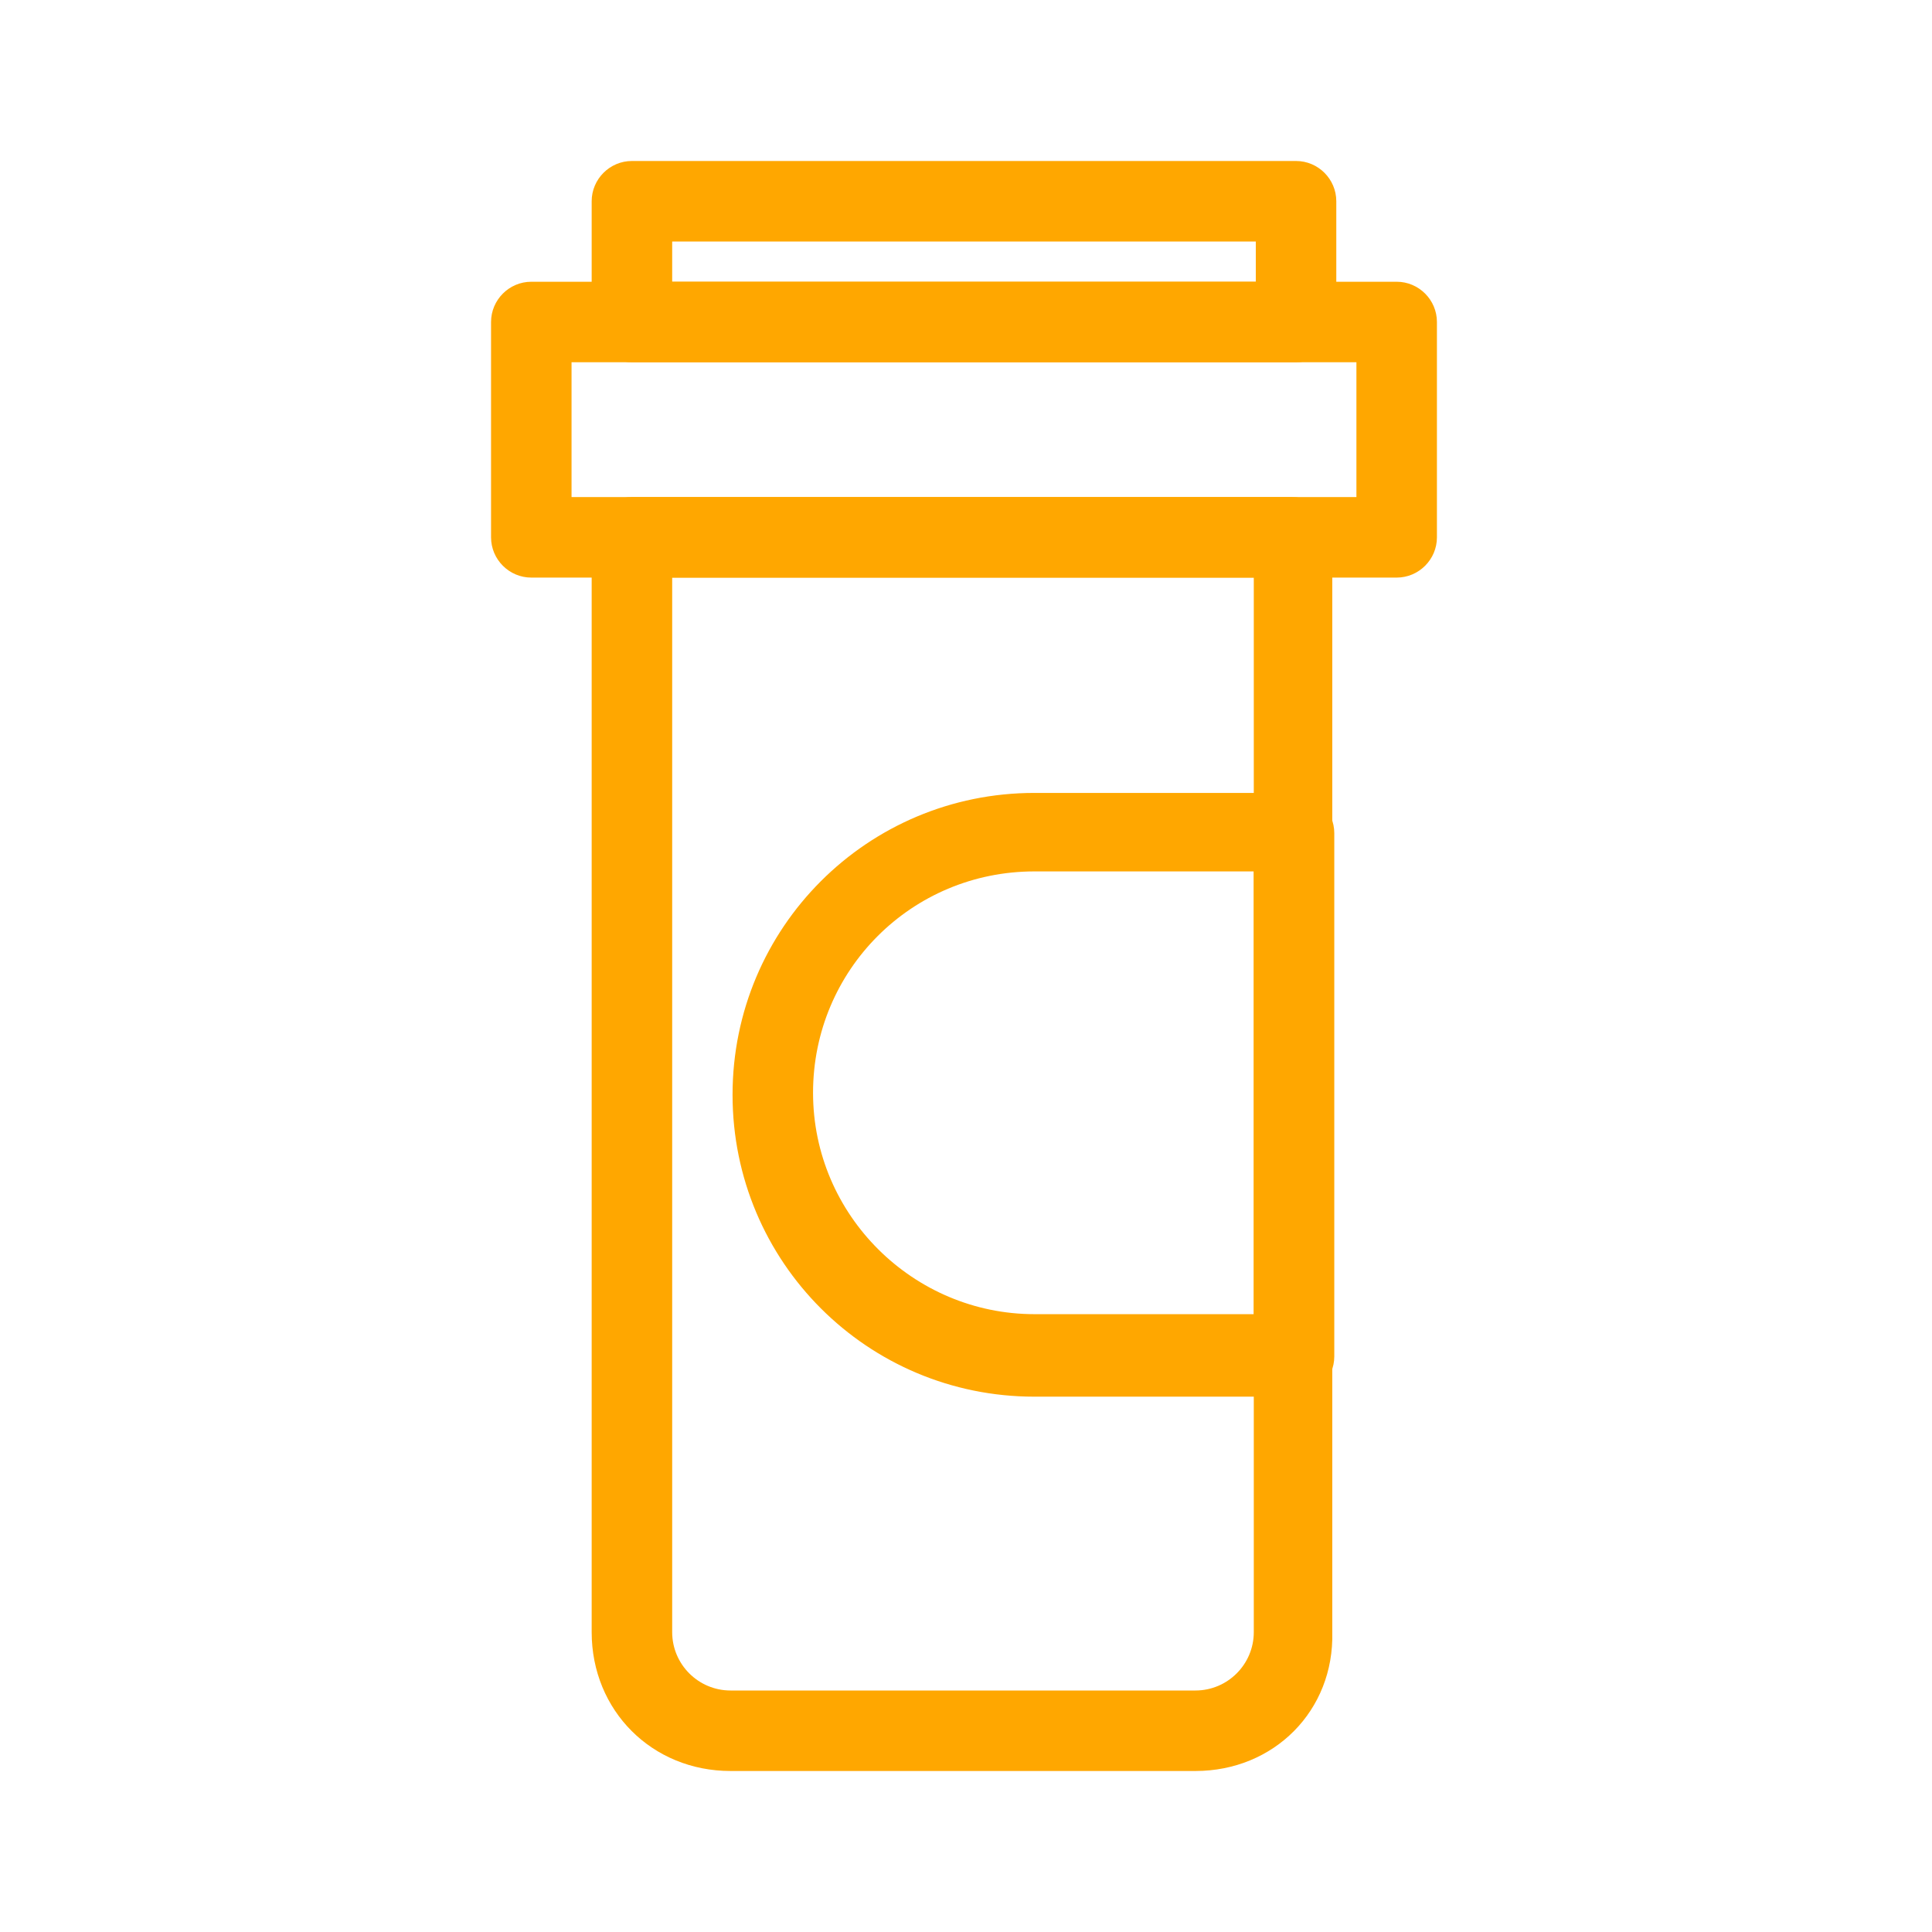
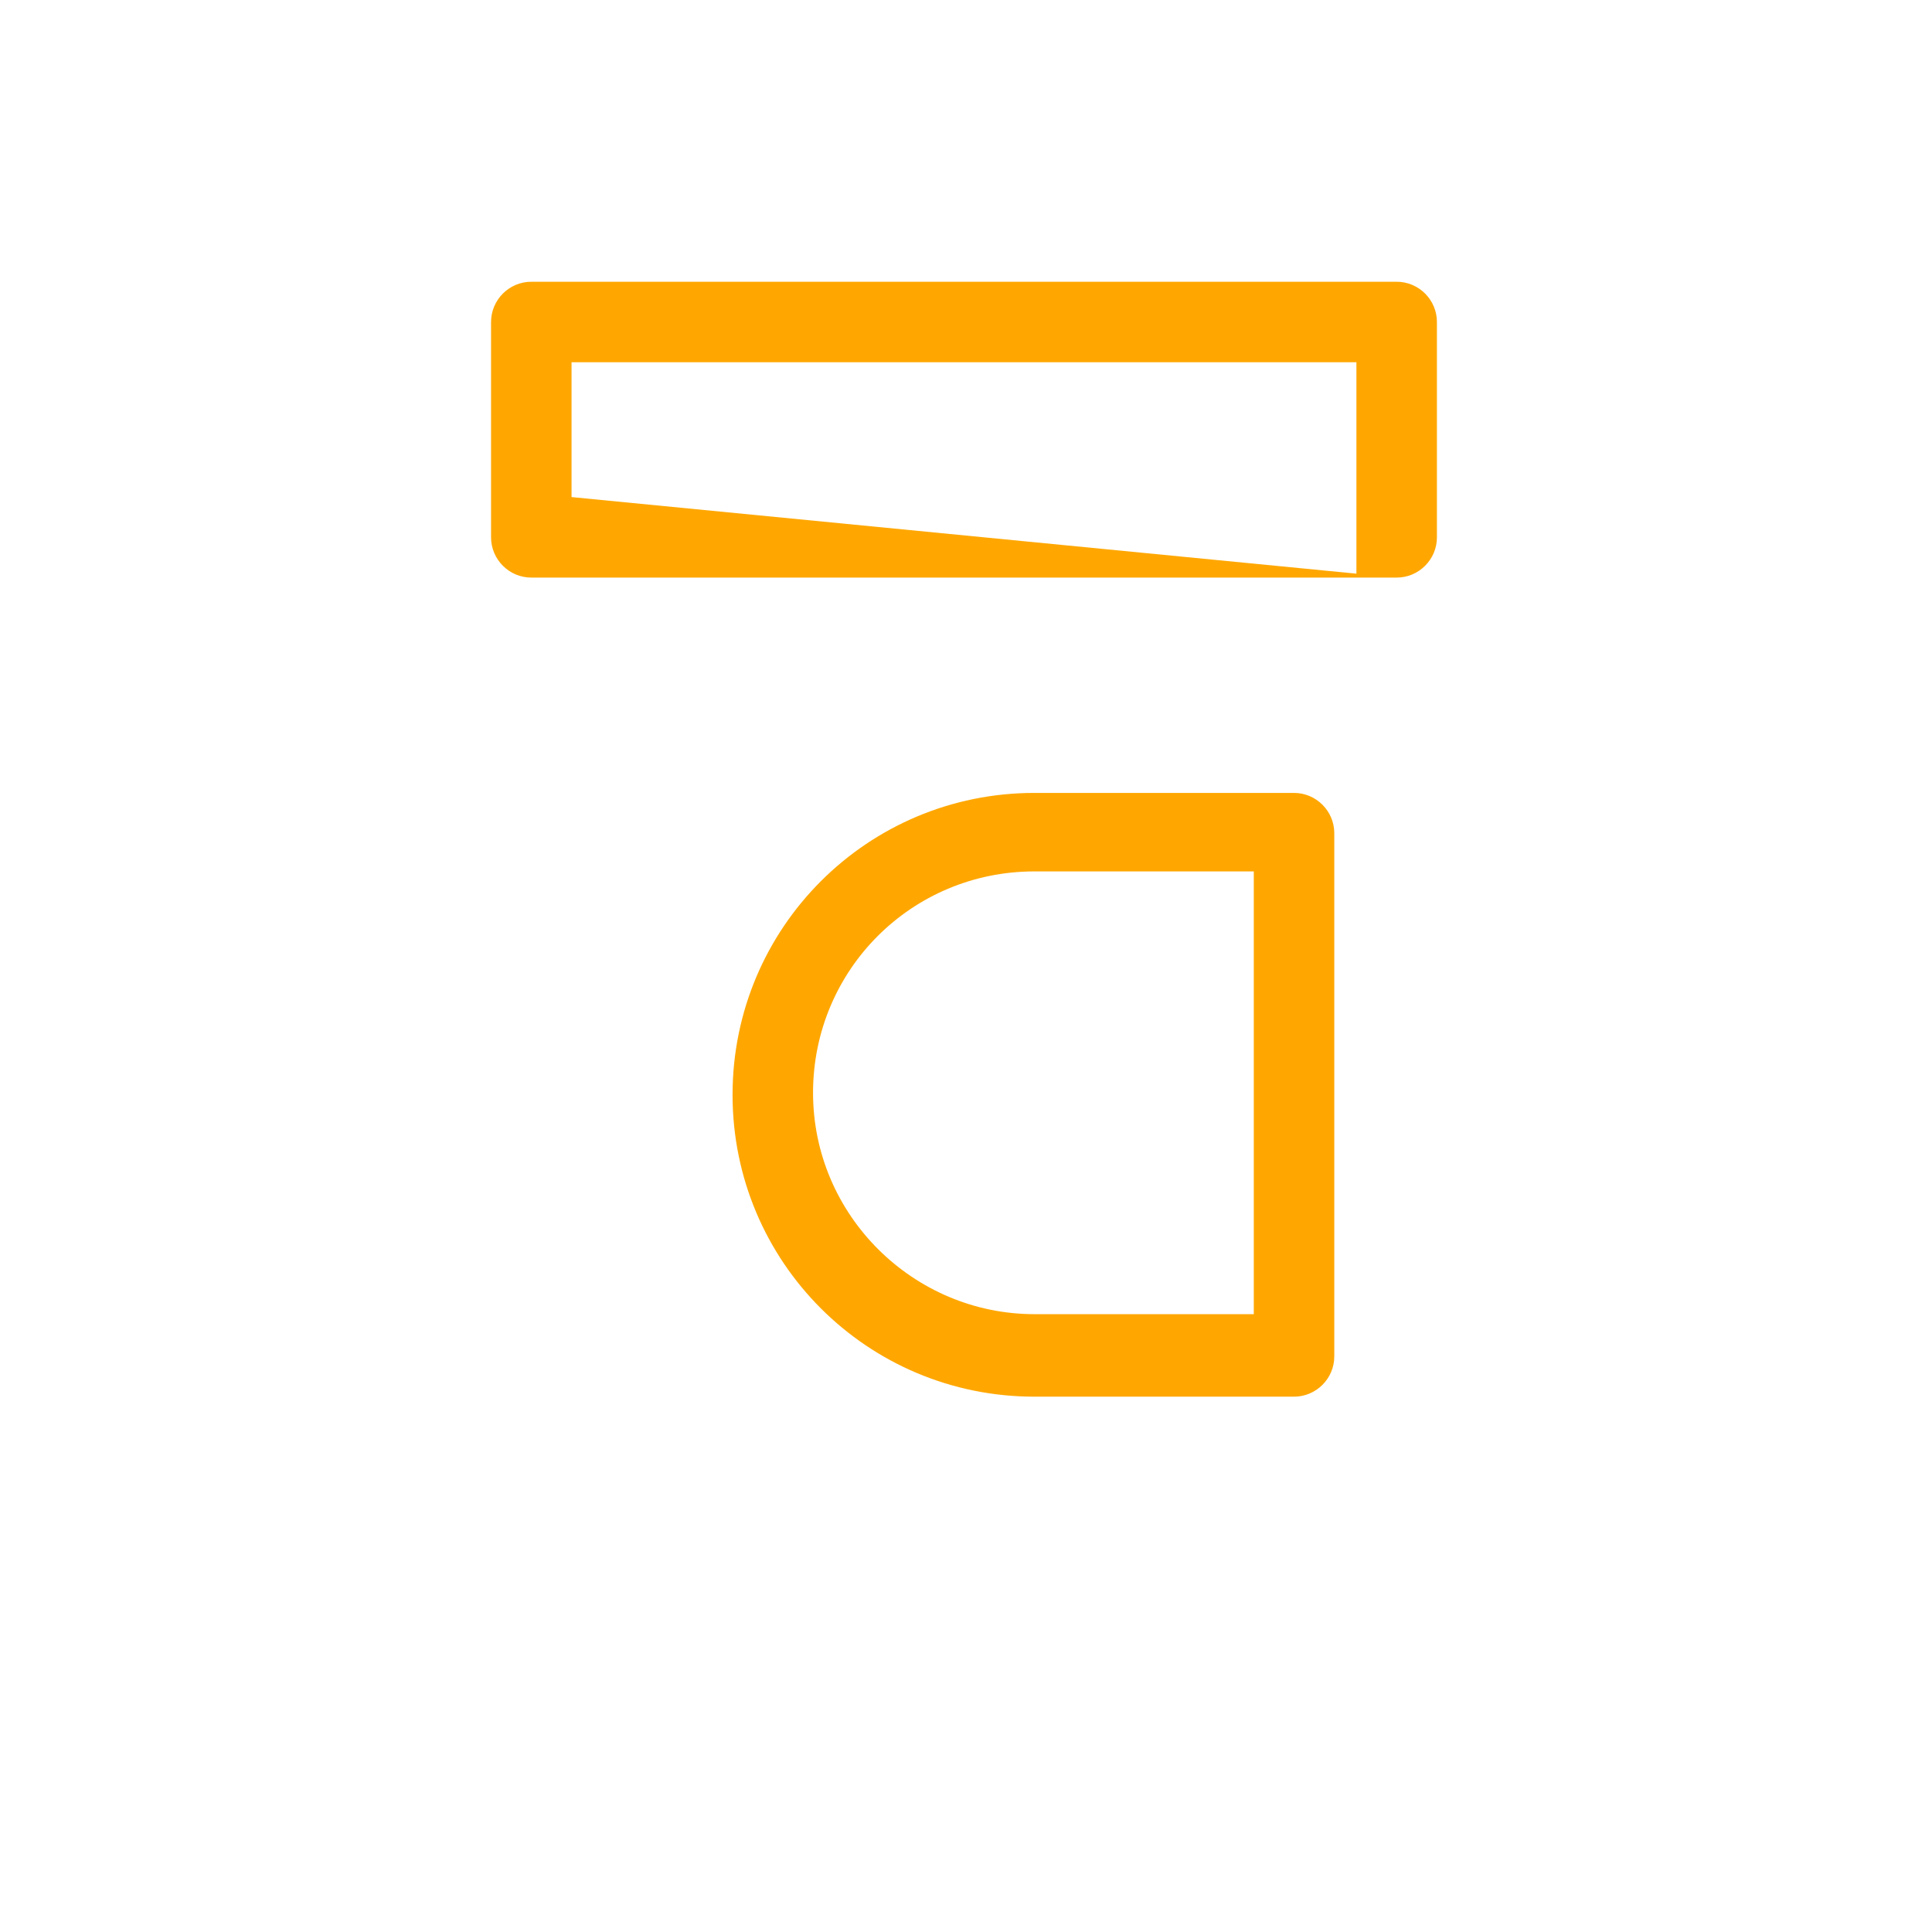
<svg xmlns="http://www.w3.org/2000/svg" width="125" height="125" viewBox="0 0 125 125" fill="none">
-   <path d="M77.344 114.583H47.266C42.188 114.583 38.281 110.677 38.281 105.599V34.765C38.281 33.333 39.453 32.161 40.885 32.161H83.594C85.026 32.161 86.198 33.333 86.198 34.765V105.599C86.328 110.677 82.422 114.583 77.344 114.583ZM43.49 37.37V105.599C43.49 107.682 45.182 109.375 47.266 109.375H77.344C79.427 109.375 81.12 107.682 81.12 105.599V37.37H43.49Z" fill="#FFA700" />
-   <path d="M90.365 37.37H34.375C32.943 37.37 31.771 36.198 31.771 34.766V20.833C31.771 19.401 32.943 18.229 34.375 18.229H90.365C91.797 18.229 92.969 19.401 92.969 20.833V34.766C92.969 36.198 91.797 37.37 90.365 37.37ZM36.979 32.161H87.76V23.437H36.979V32.161Z" fill="#FFA700" />
-   <path d="M83.854 23.437H40.885C39.453 23.437 38.281 22.265 38.281 20.833V13.021C38.281 11.588 39.453 10.416 40.885 10.416H83.854C85.287 10.416 86.458 11.588 86.458 13.021V20.833C86.458 22.265 85.287 23.437 83.854 23.437ZM43.49 18.229H81.25V15.625H43.49V18.229Z" fill="#FFA700" />
+   <path d="M90.365 37.37H34.375C32.943 37.37 31.771 36.198 31.771 34.766V20.833C31.771 19.401 32.943 18.229 34.375 18.229H90.365C91.797 18.229 92.969 19.401 92.969 20.833V34.766C92.969 36.198 91.797 37.37 90.365 37.37ZH87.76V23.437H36.979V32.161Z" fill="#FFA700" />
  <path d="M83.724 90.364H66.927C56.12 90.364 47.396 81.64 47.396 70.833C47.396 60.026 56.12 51.302 66.927 51.302H83.724C85.156 51.302 86.328 52.474 86.328 53.906V87.76C86.328 89.192 85.156 90.364 83.724 90.364ZM66.927 56.38C58.984 56.38 52.604 62.76 52.604 70.703C52.604 78.645 59.114 85.026 66.927 85.026H81.12V56.38H66.927Z" fill="#FFA700" />
</svg>